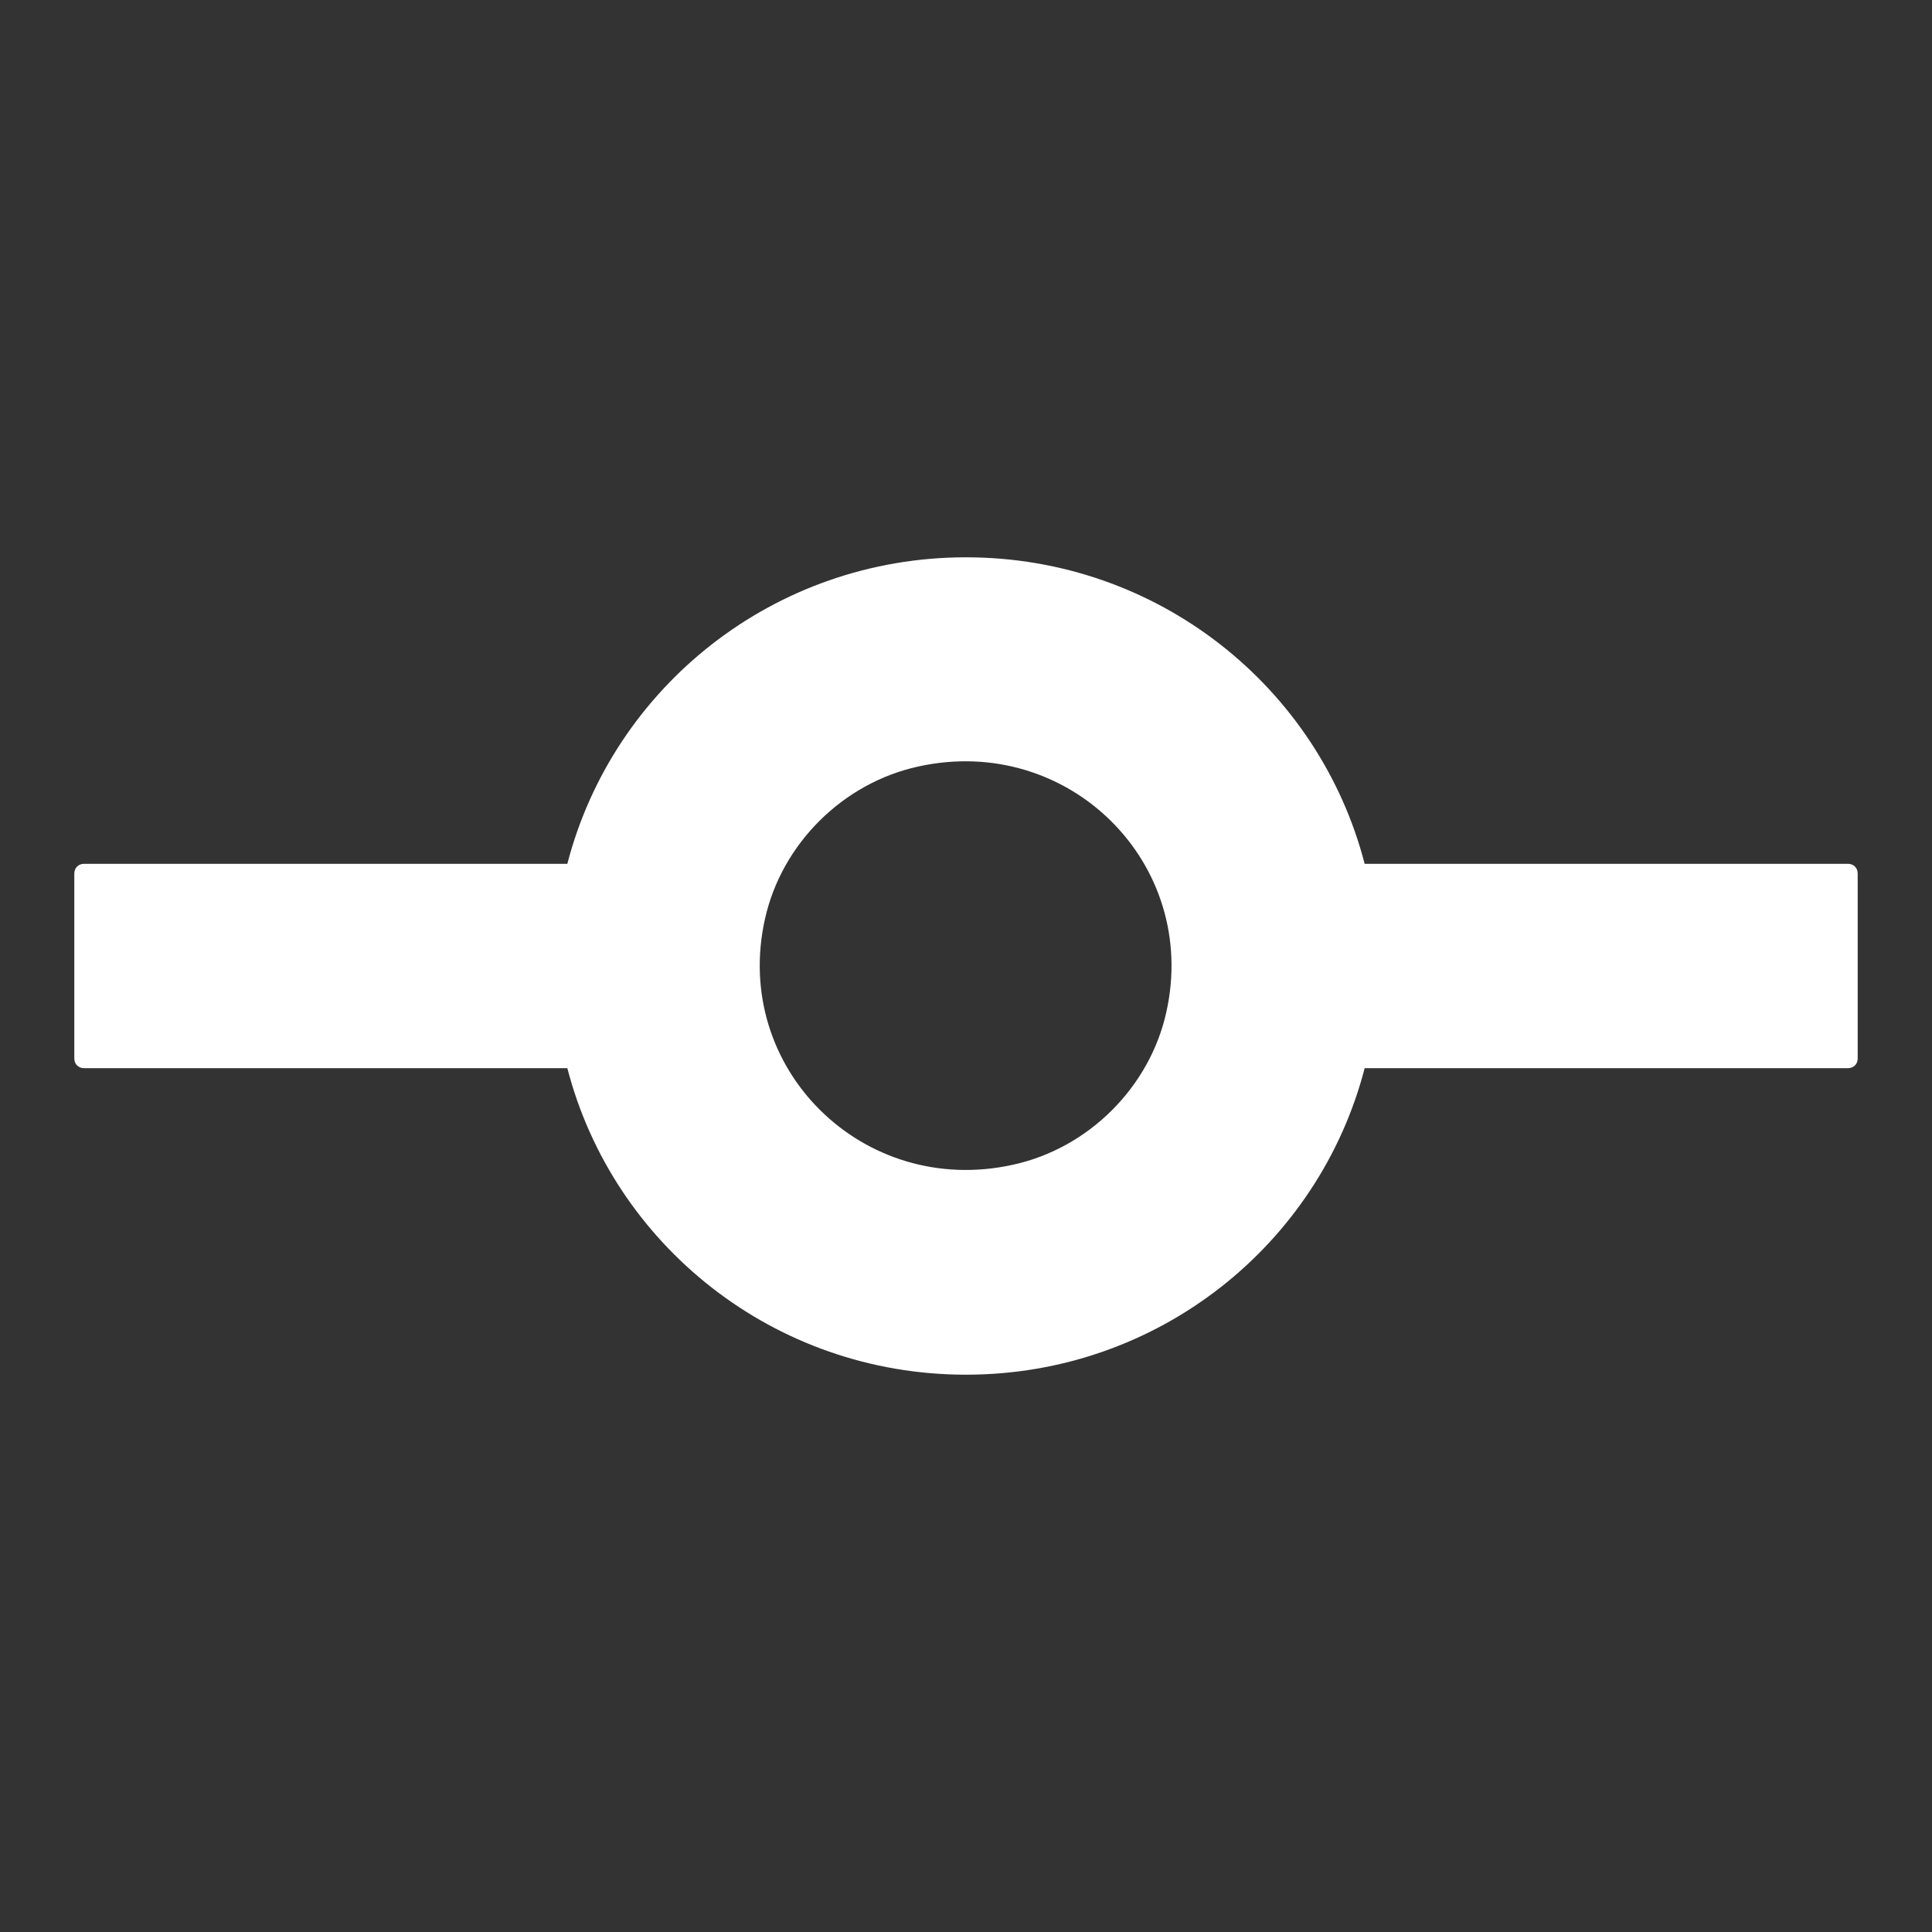
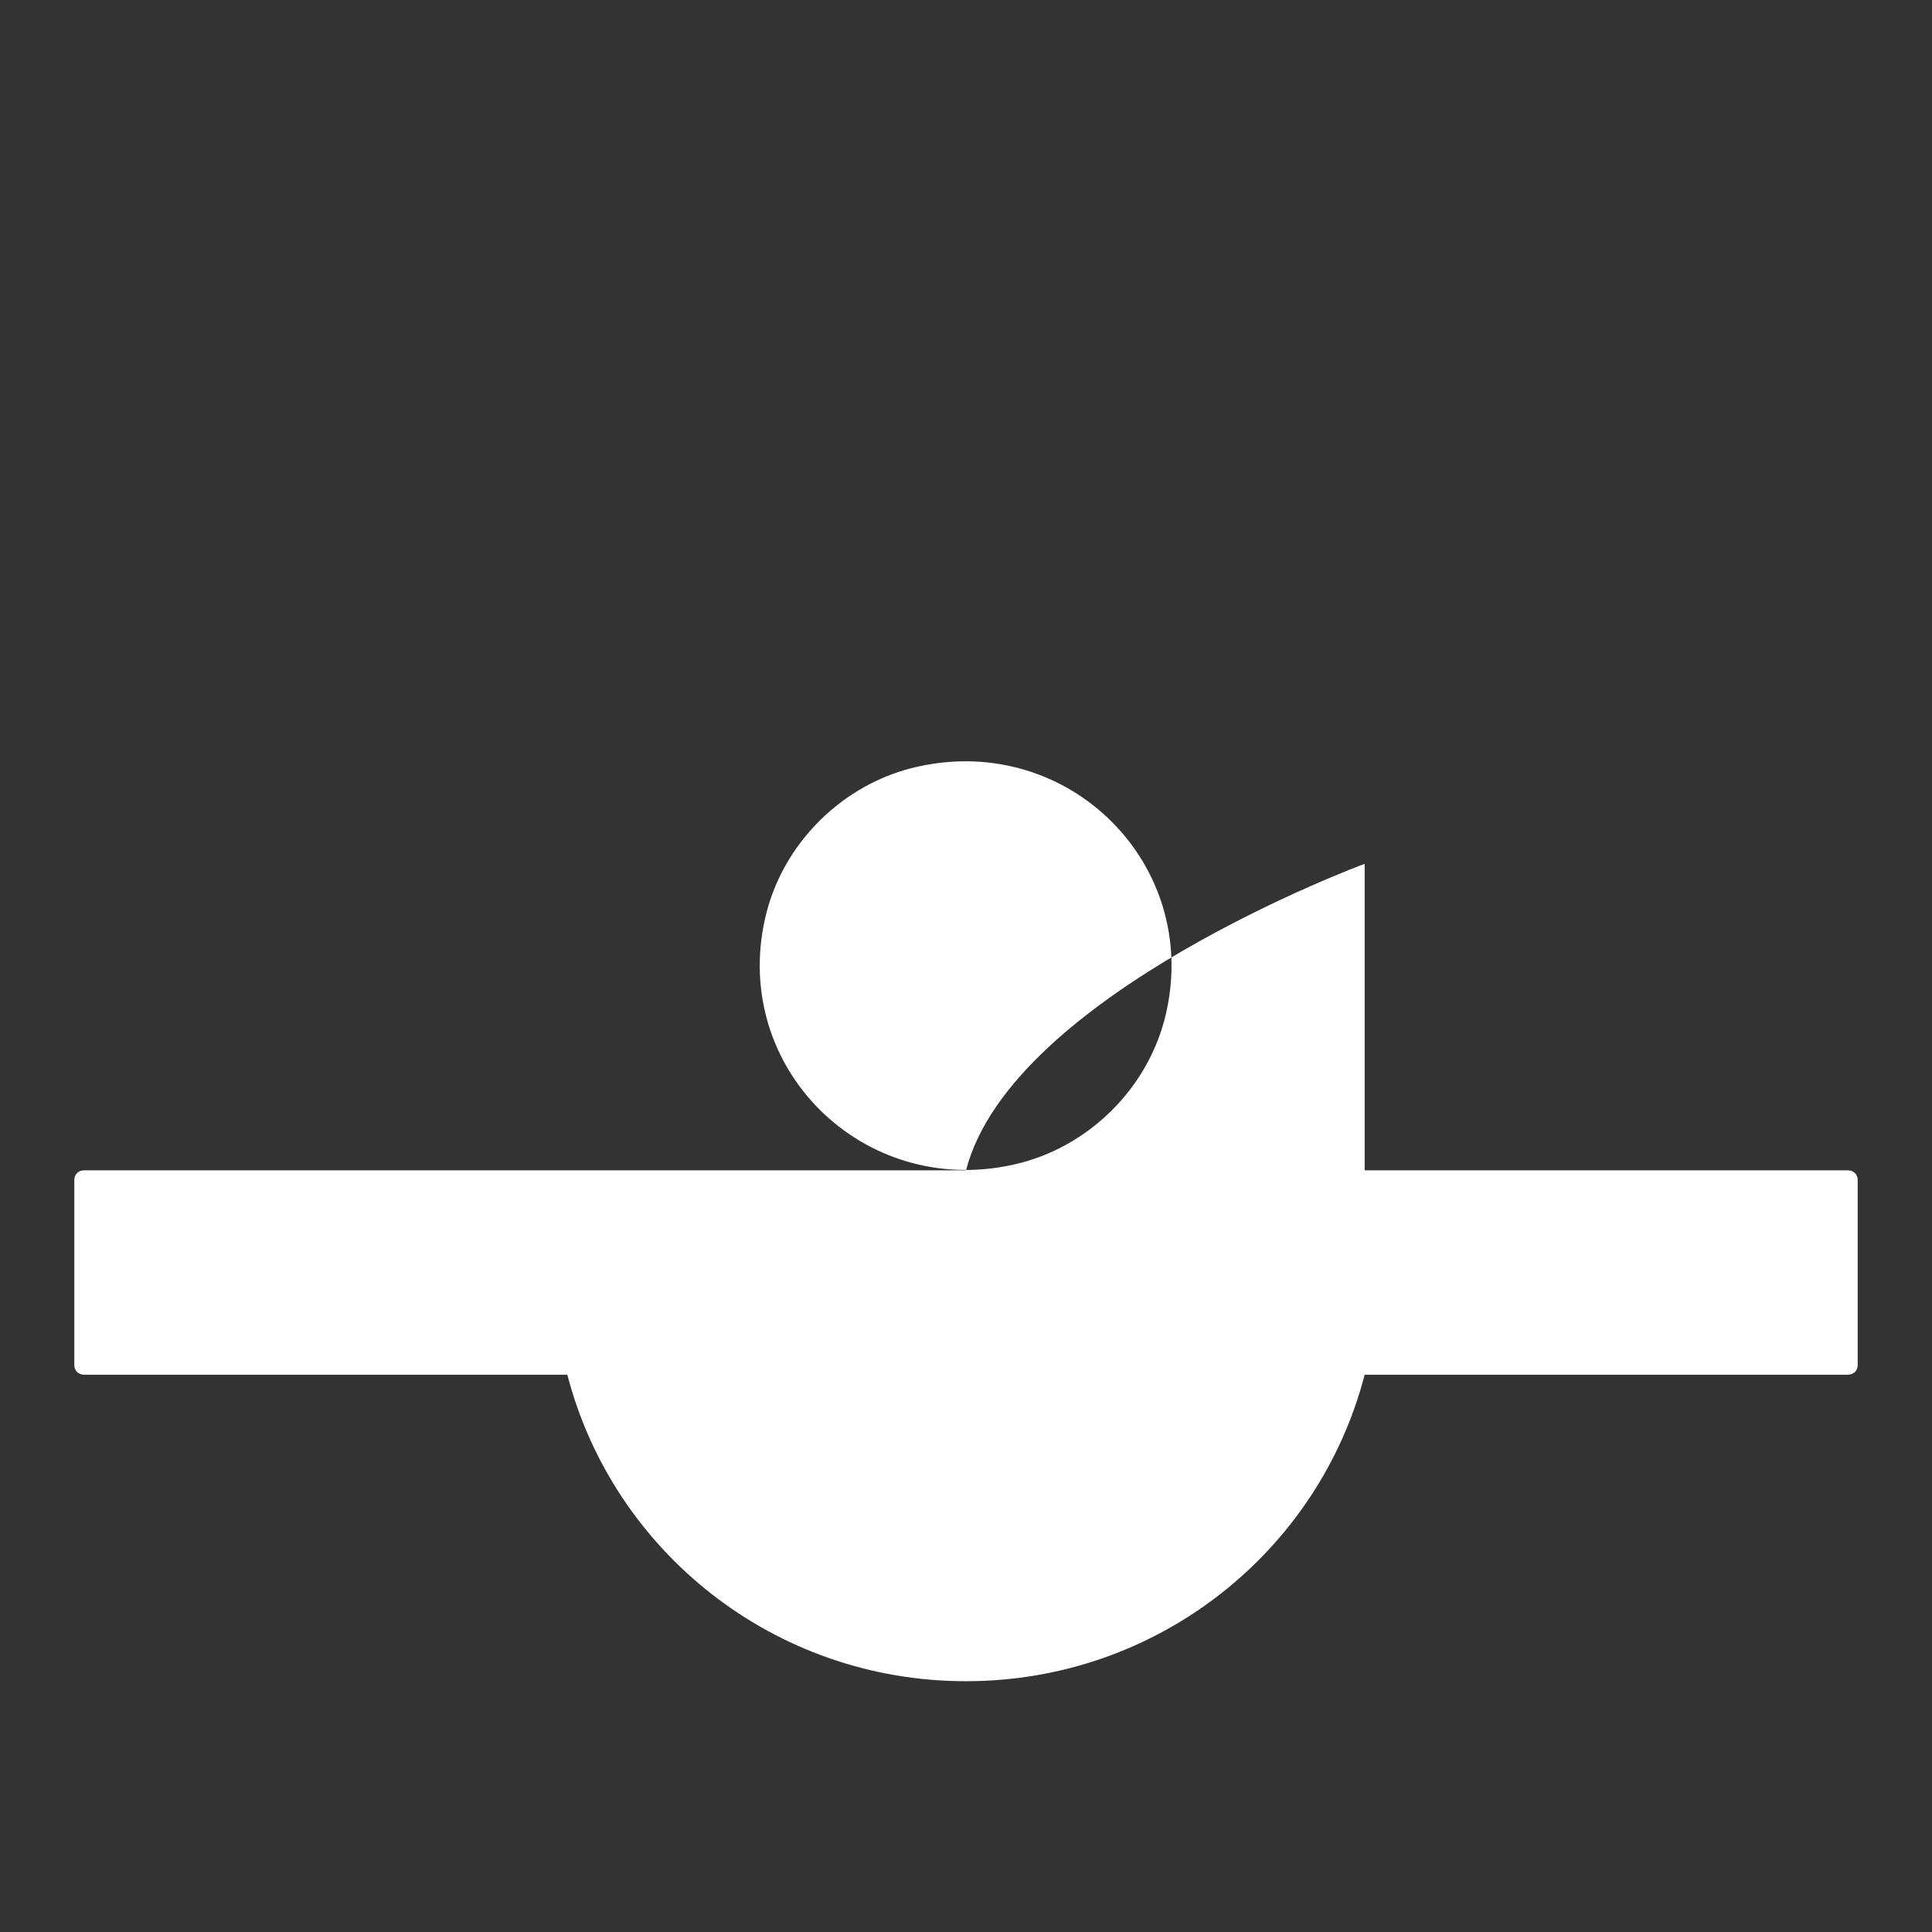
<svg xmlns="http://www.w3.org/2000/svg" id="a" width="52" height="52" viewBox="0 0 52 52">
  <rect x="0" y="0" width="52" height="52" fill="#333333" stroke="none" />
-   <path d="M36.73,23.25c-1.23-4.75-5.56-8.25-10.73-8.25s-9.5,3.5-10.73,8.25H2.26c-.15,0-.26.11-.26.26v4.98c0,.15.11.26.26.26h13.01c1.23,4.75,5.56,8.25,10.73,8.25s9.5-3.5,10.73-8.25h13.01c.15,0,.26-.11.26-.26v-4.98c0-.15-.11-.26-.26-.26h-13.01ZM27.26,31.35c-4.04.89-7.57-2.61-6.67-6.62.45-2.02,2.1-3.66,4.13-4.1,4.04-.89,7.57,2.61,6.67,6.62-.45,2.02-2.1,3.66-4.13,4.1Z" fill="#fff" fill-rule="evenodd" />
+   <path d="M36.73,23.25s-9.5,3.5-10.73,8.25H2.26c-.15,0-.26.11-.26.26v4.98c0,.15.11.26.26.26h13.01c1.23,4.75,5.56,8.25,10.73,8.25s9.5-3.5,10.73-8.25h13.01c.15,0,.26-.11.26-.26v-4.98c0-.15-.11-.26-.26-.26h-13.01ZM27.26,31.35c-4.04.89-7.57-2.61-6.67-6.62.45-2.02,2.1-3.66,4.13-4.1,4.04-.89,7.57,2.61,6.67,6.62-.45,2.02-2.1,3.66-4.13,4.1Z" fill="#fff" fill-rule="evenodd" />
</svg>